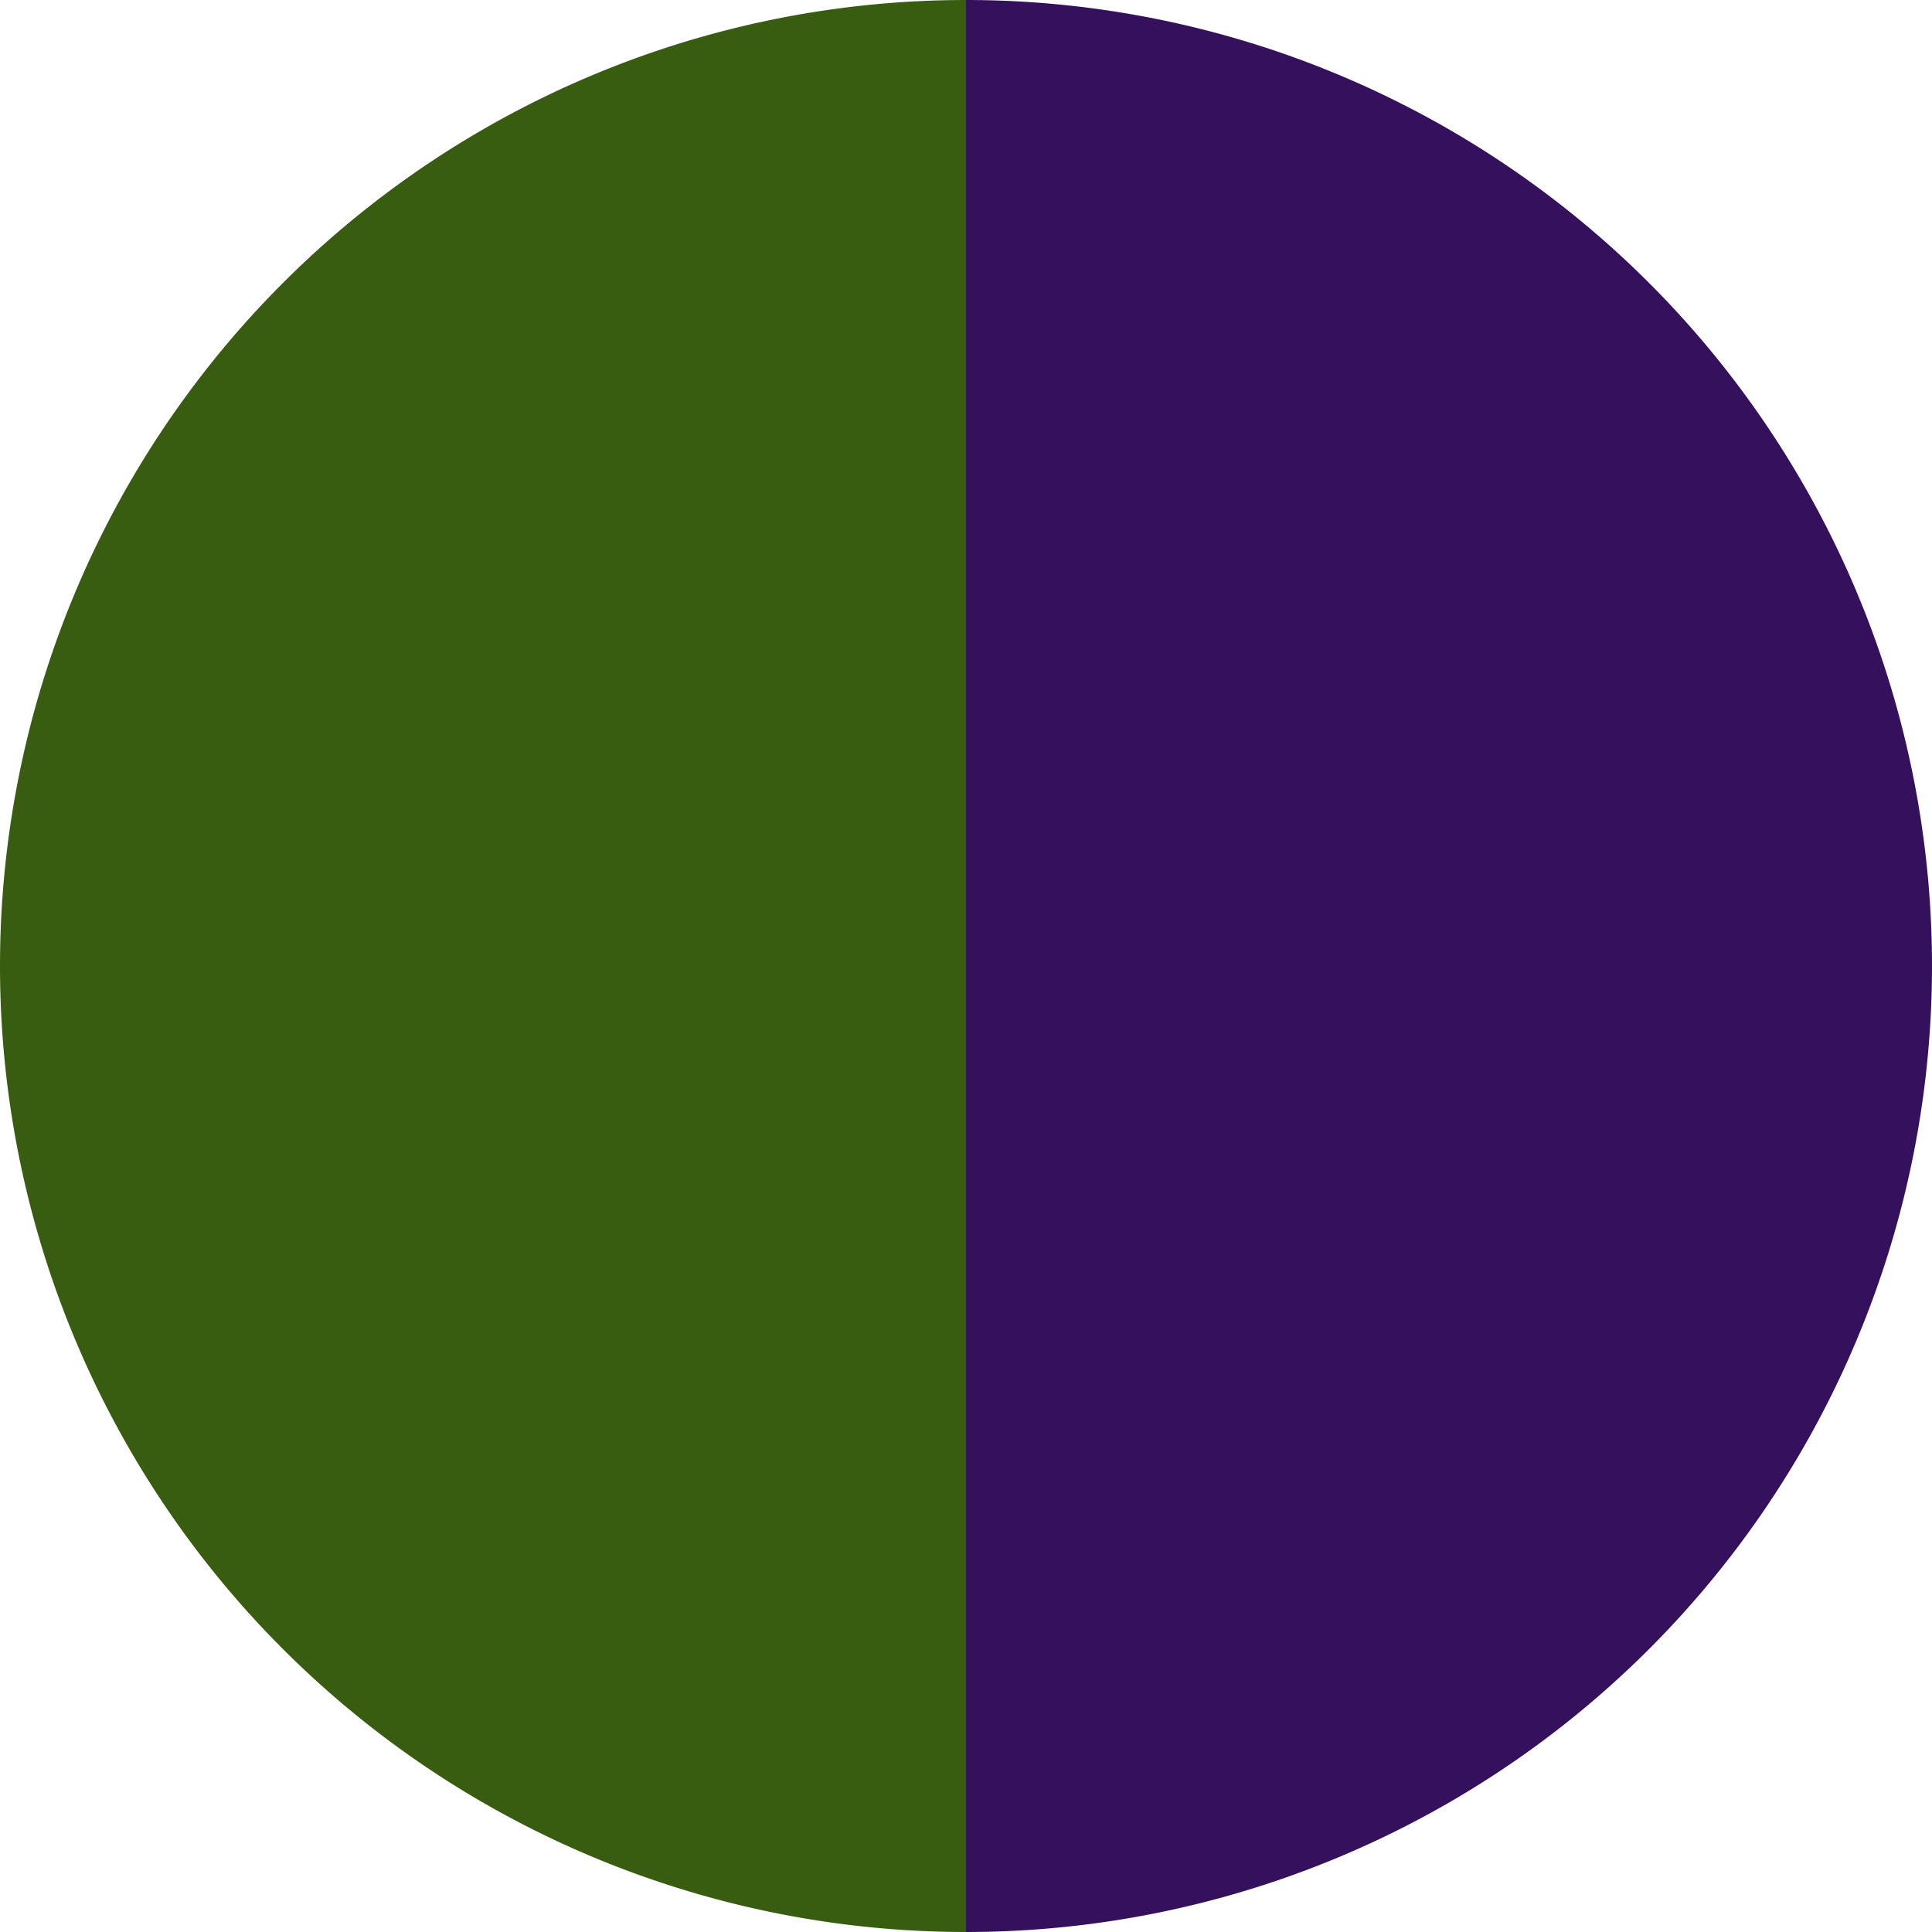
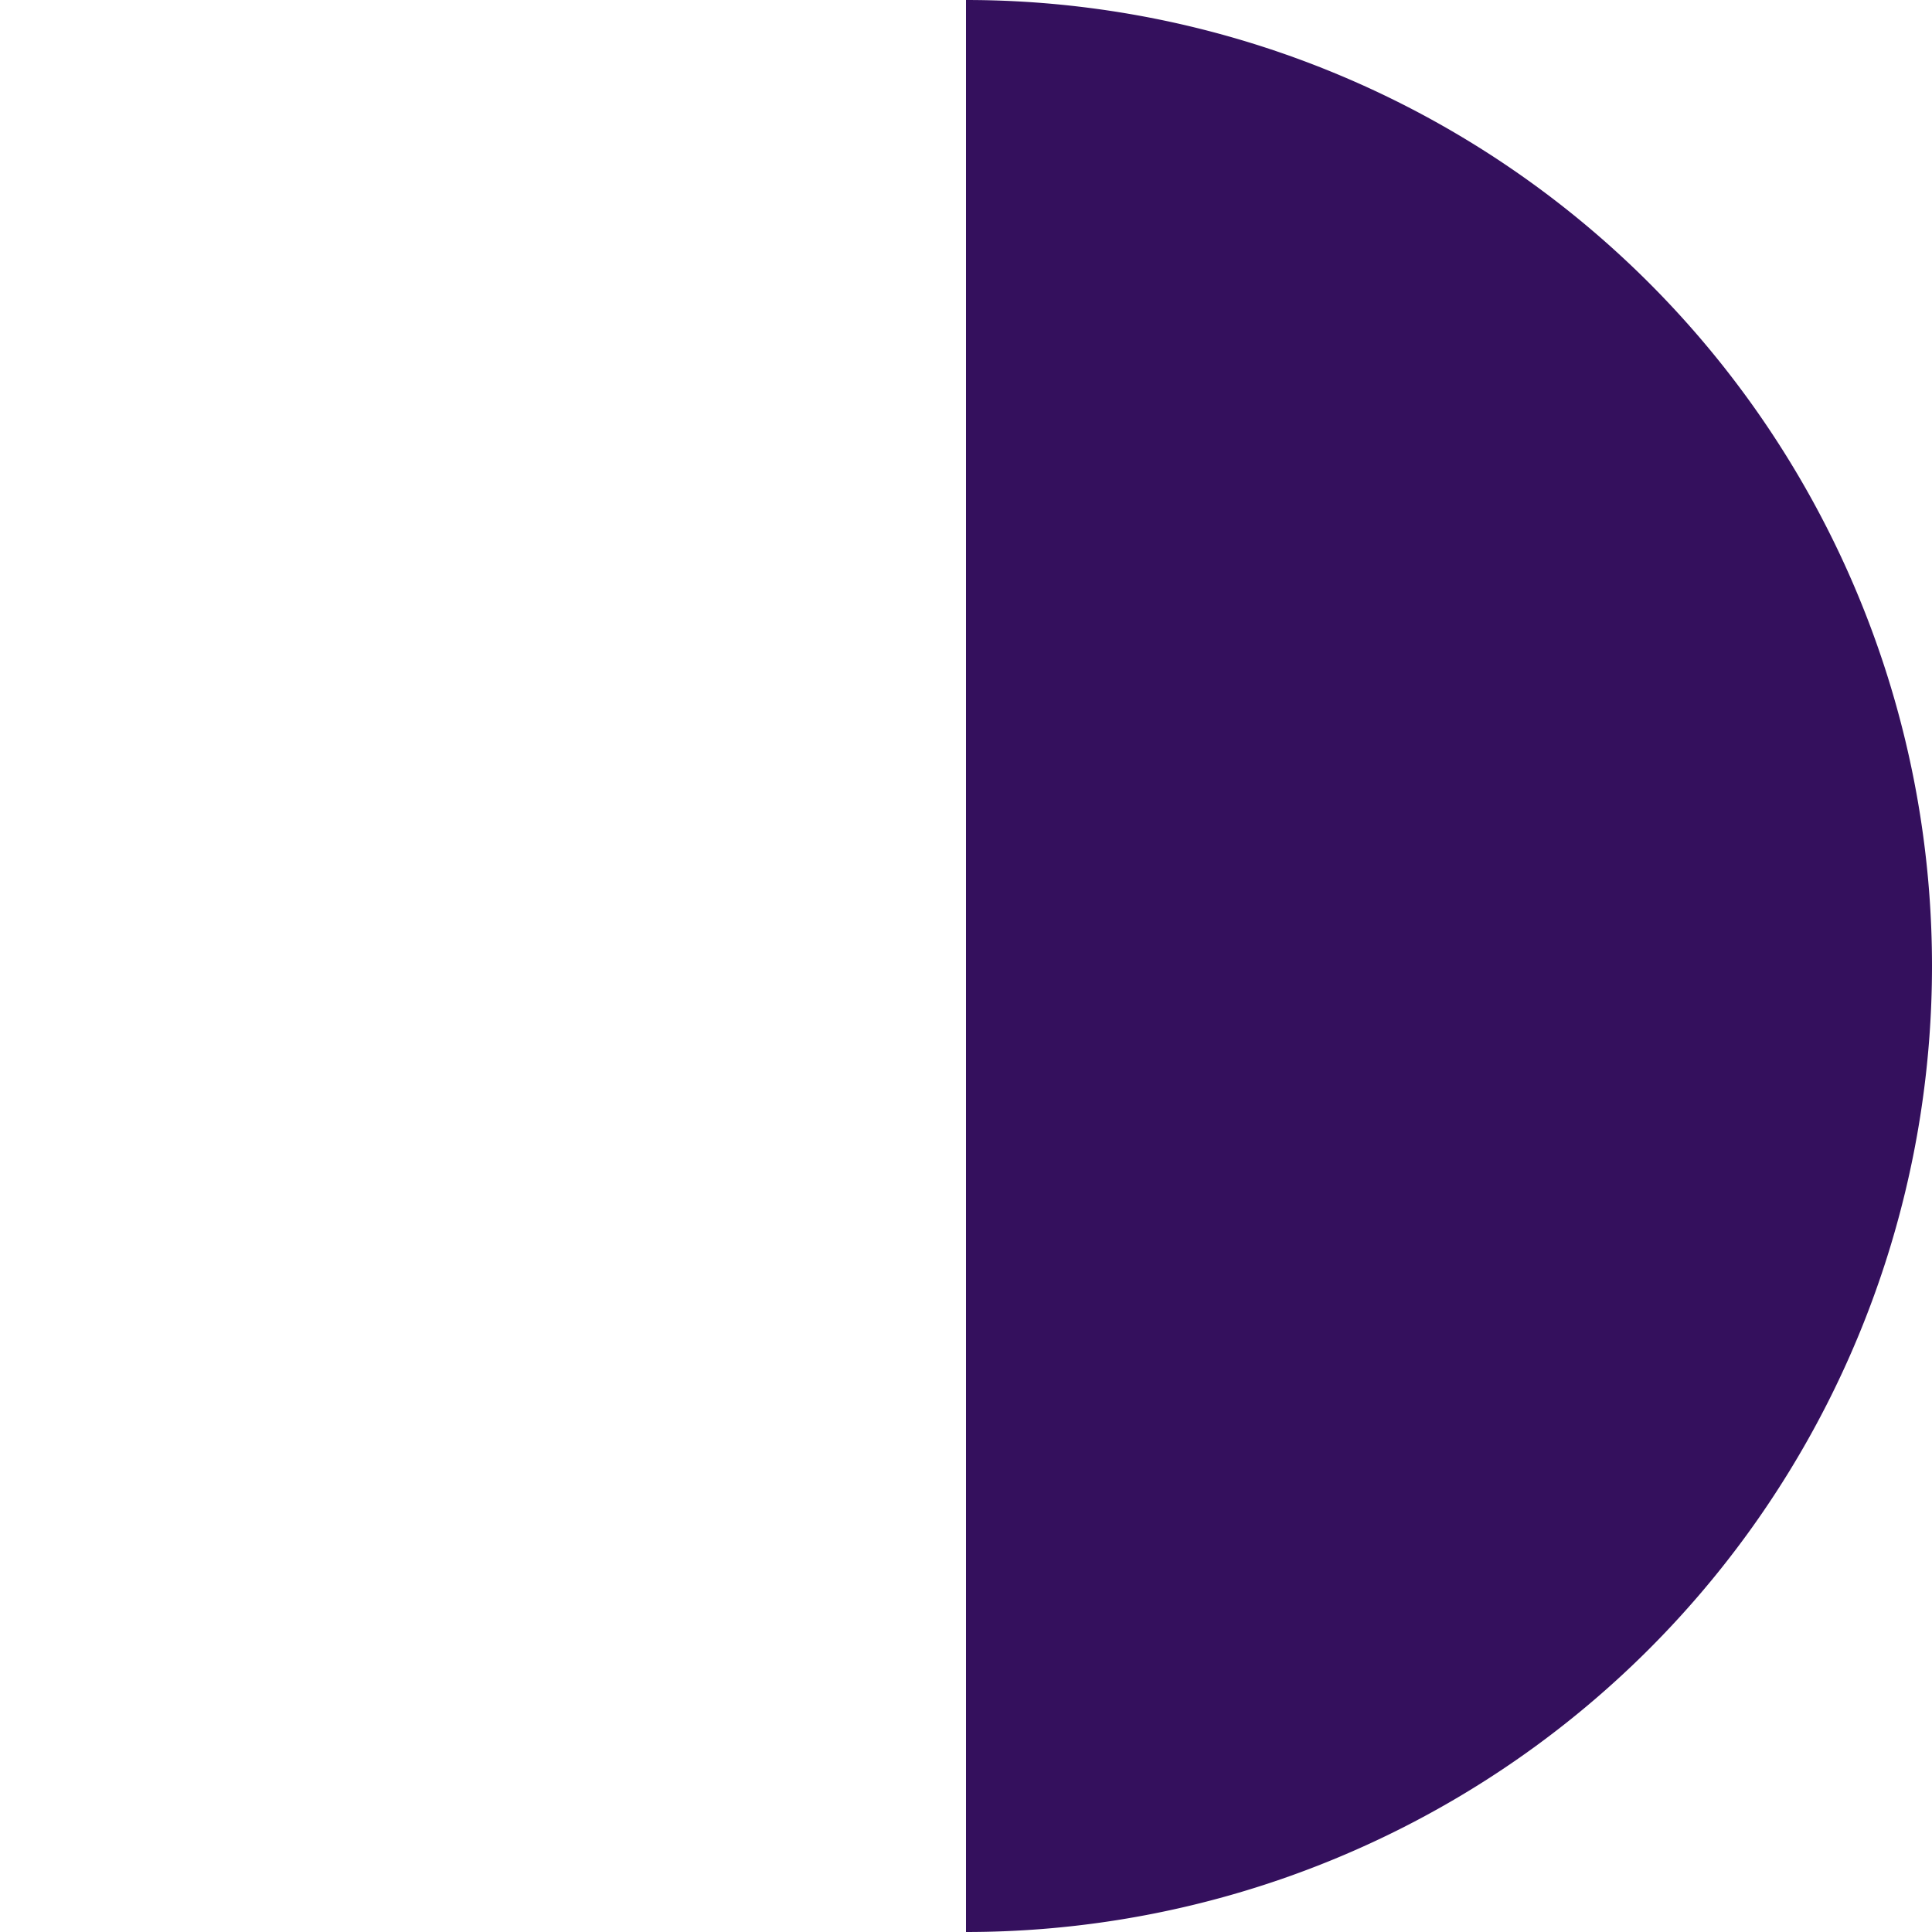
<svg xmlns="http://www.w3.org/2000/svg" width="500" height="500" viewBox="-1 -1 2 2">
  <path d="M 0 -1               A 1,1 0 0,1 0 1             L 0,0              z" fill="#34105d" />
-   <path d="M 0 1               A 1,1 0 0,1 -0 -1             L 0,0              z" fill="#395d10" />
</svg>